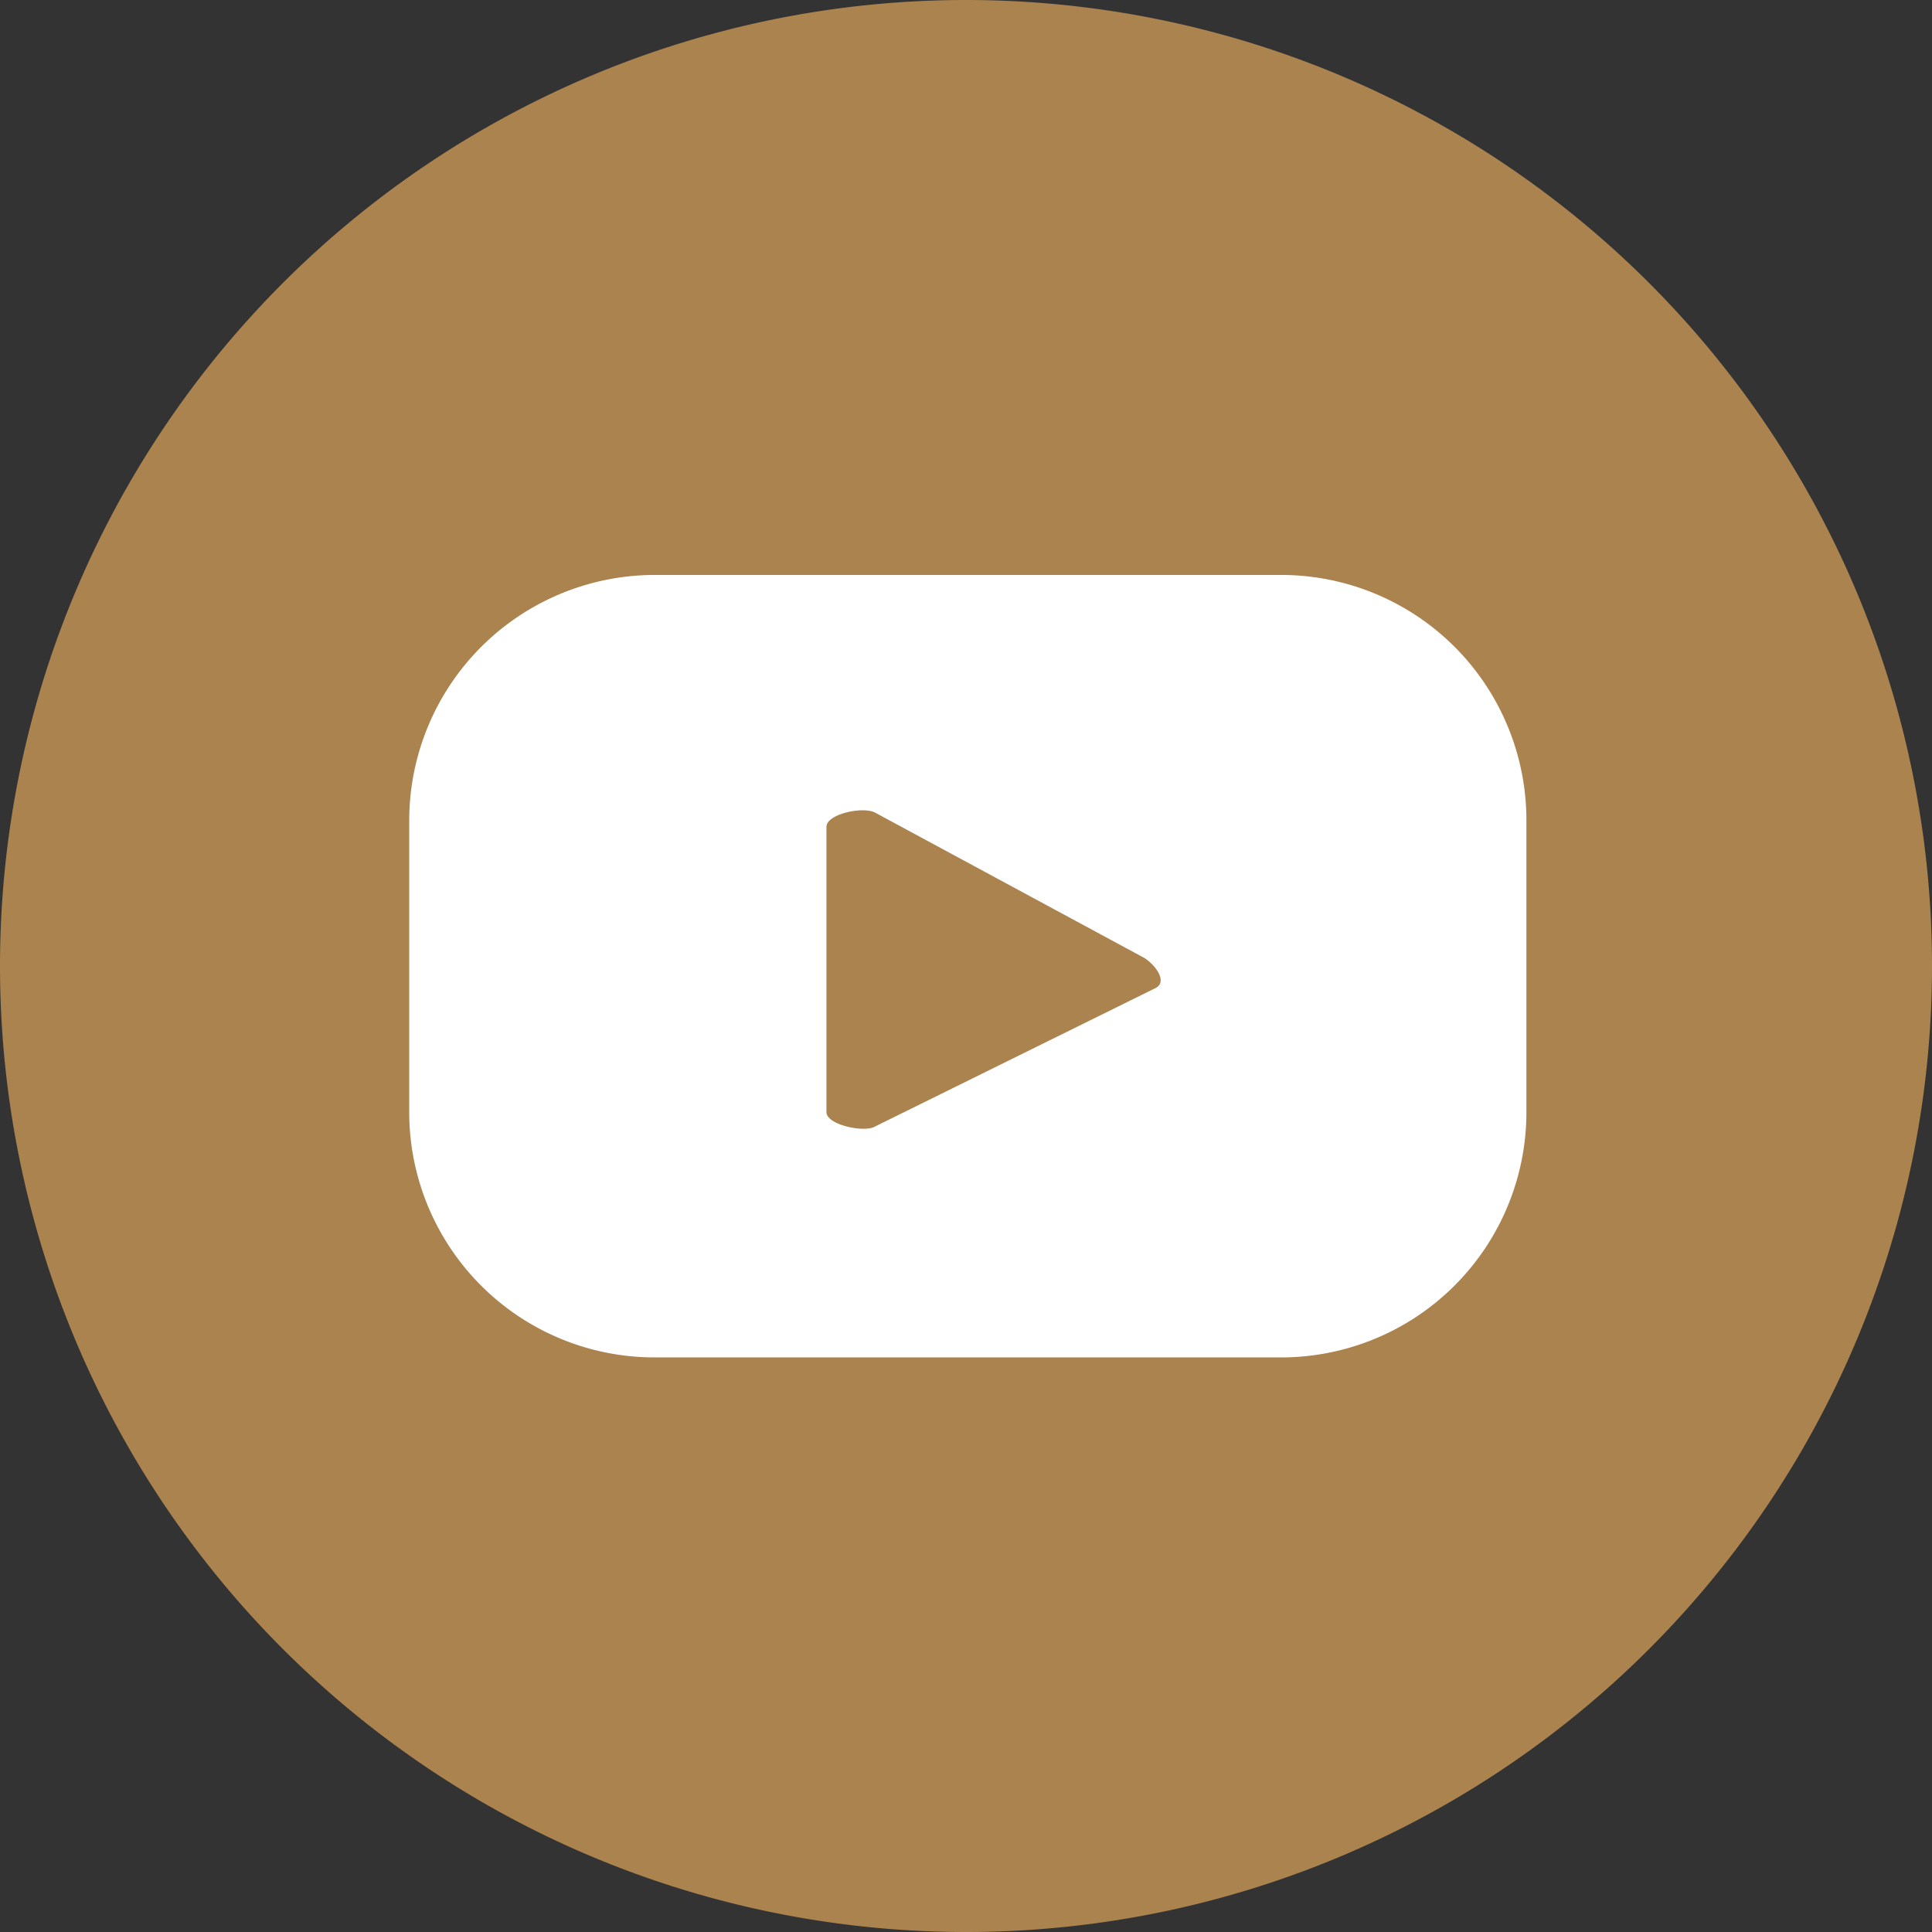
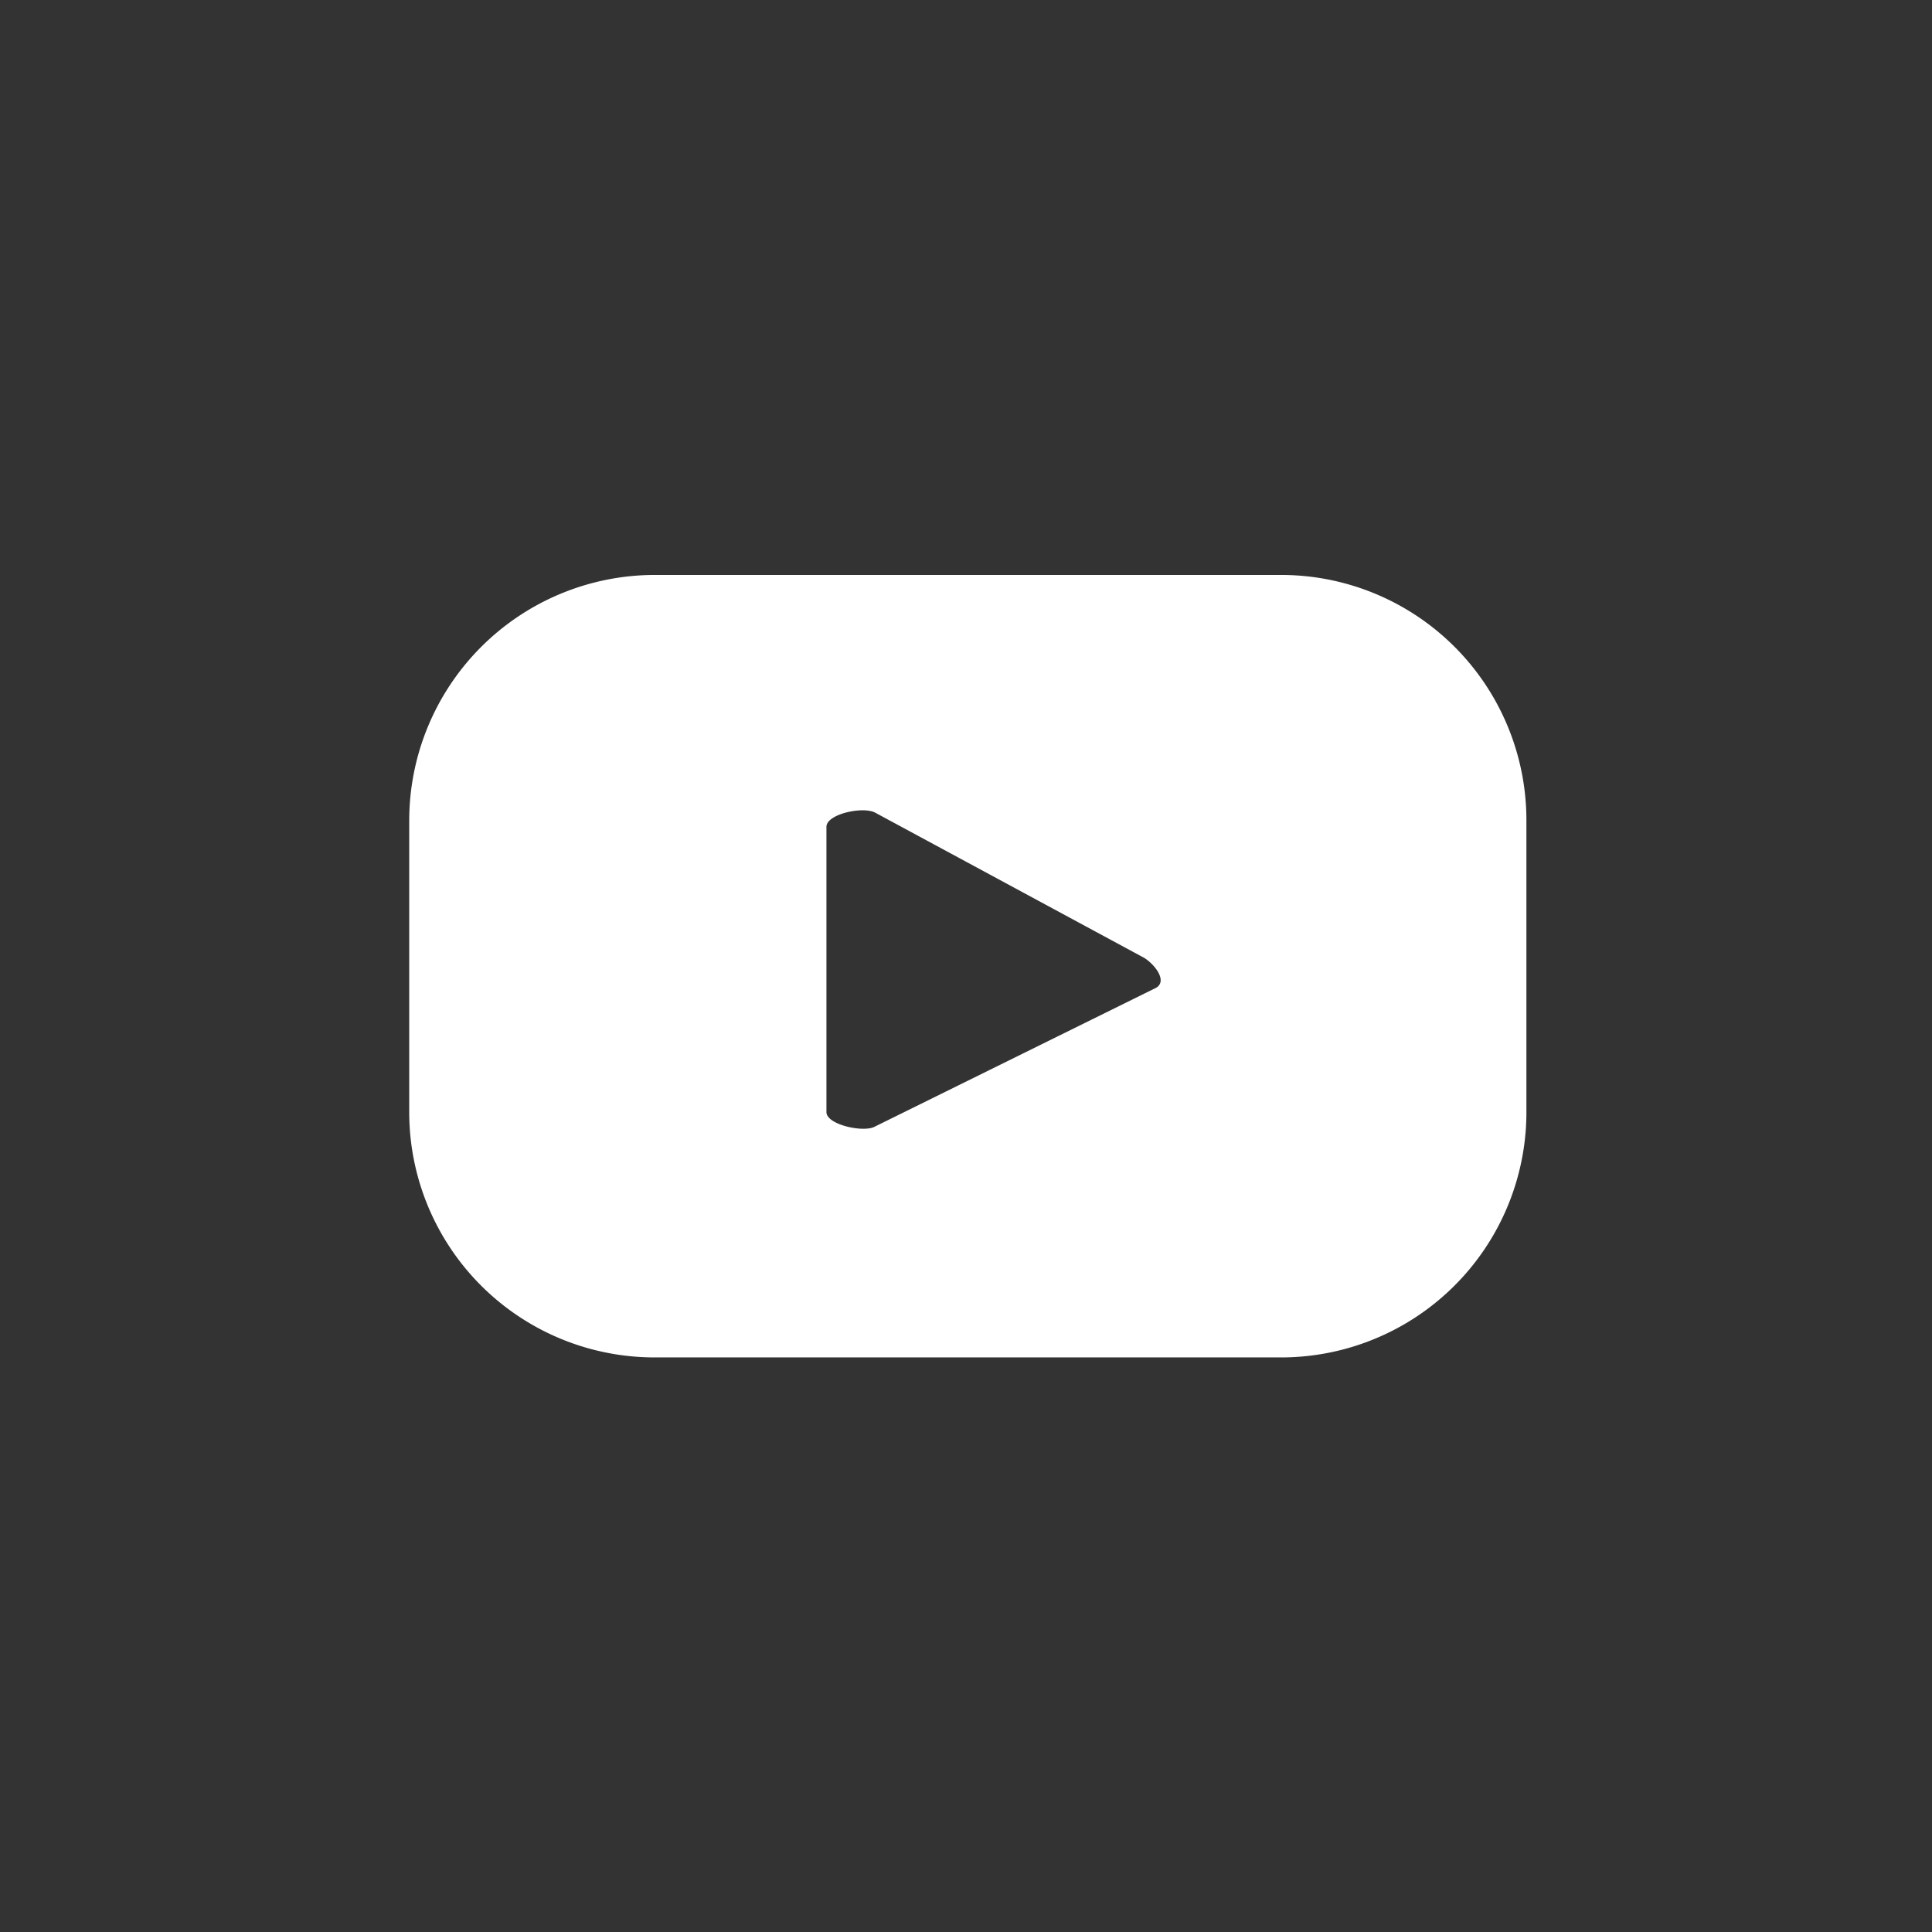
<svg xmlns="http://www.w3.org/2000/svg" id="Слой_1" data-name="Слой 1" viewBox="0 0 53.16 53.16">
  <rect x="0" y="0" width="53.16" height="53.16" fill="#333333" stroke="none" />
  <defs>
    <style>.cls-1{fill:#ab834e;}.cls-2{fill:#fff;}</style>
  </defs>
  <title>ютуб</title>
  <g id="ELEMENTS">
-     <path class="cls-1" d="M26.58,0h0A26.58,26.58,0,0,1,53.16,26.58h0A26.58,26.58,0,0,1,26.58,53.16h0A26.58,26.58,0,0,1,0,26.58H0A26.58,26.58,0,0,1,26.58,0Z" />
-     <path class="cls-2" d="M42,22.57a6.75,6.75,0,0,0-6.75-6.75H18a6.76,6.76,0,0,0-6.74,6.75v8A6.75,6.75,0,0,0,18,37.35H35.21A6.75,6.75,0,0,0,42,30.64V22.57ZM31.81,27.18,24.07,31c-.3.17-1.33-.05-1.33-.4V22.75c0-.35,1-.57,1.34-.39l7.41,4C31.8,26.56,32.12,27,31.81,27.18Z" />
+     <path class="cls-2" d="M42,22.57a6.75,6.75,0,0,0-6.75-6.75H18a6.76,6.76,0,0,0-6.74,6.75v8A6.75,6.75,0,0,0,18,37.35H35.21A6.75,6.75,0,0,0,42,30.64ZM31.81,27.18,24.07,31c-.3.17-1.33-.05-1.33-.4V22.75c0-.35,1-.57,1.34-.39l7.41,4C31.8,26.56,32.12,27,31.81,27.18Z" />
  </g>
</svg>